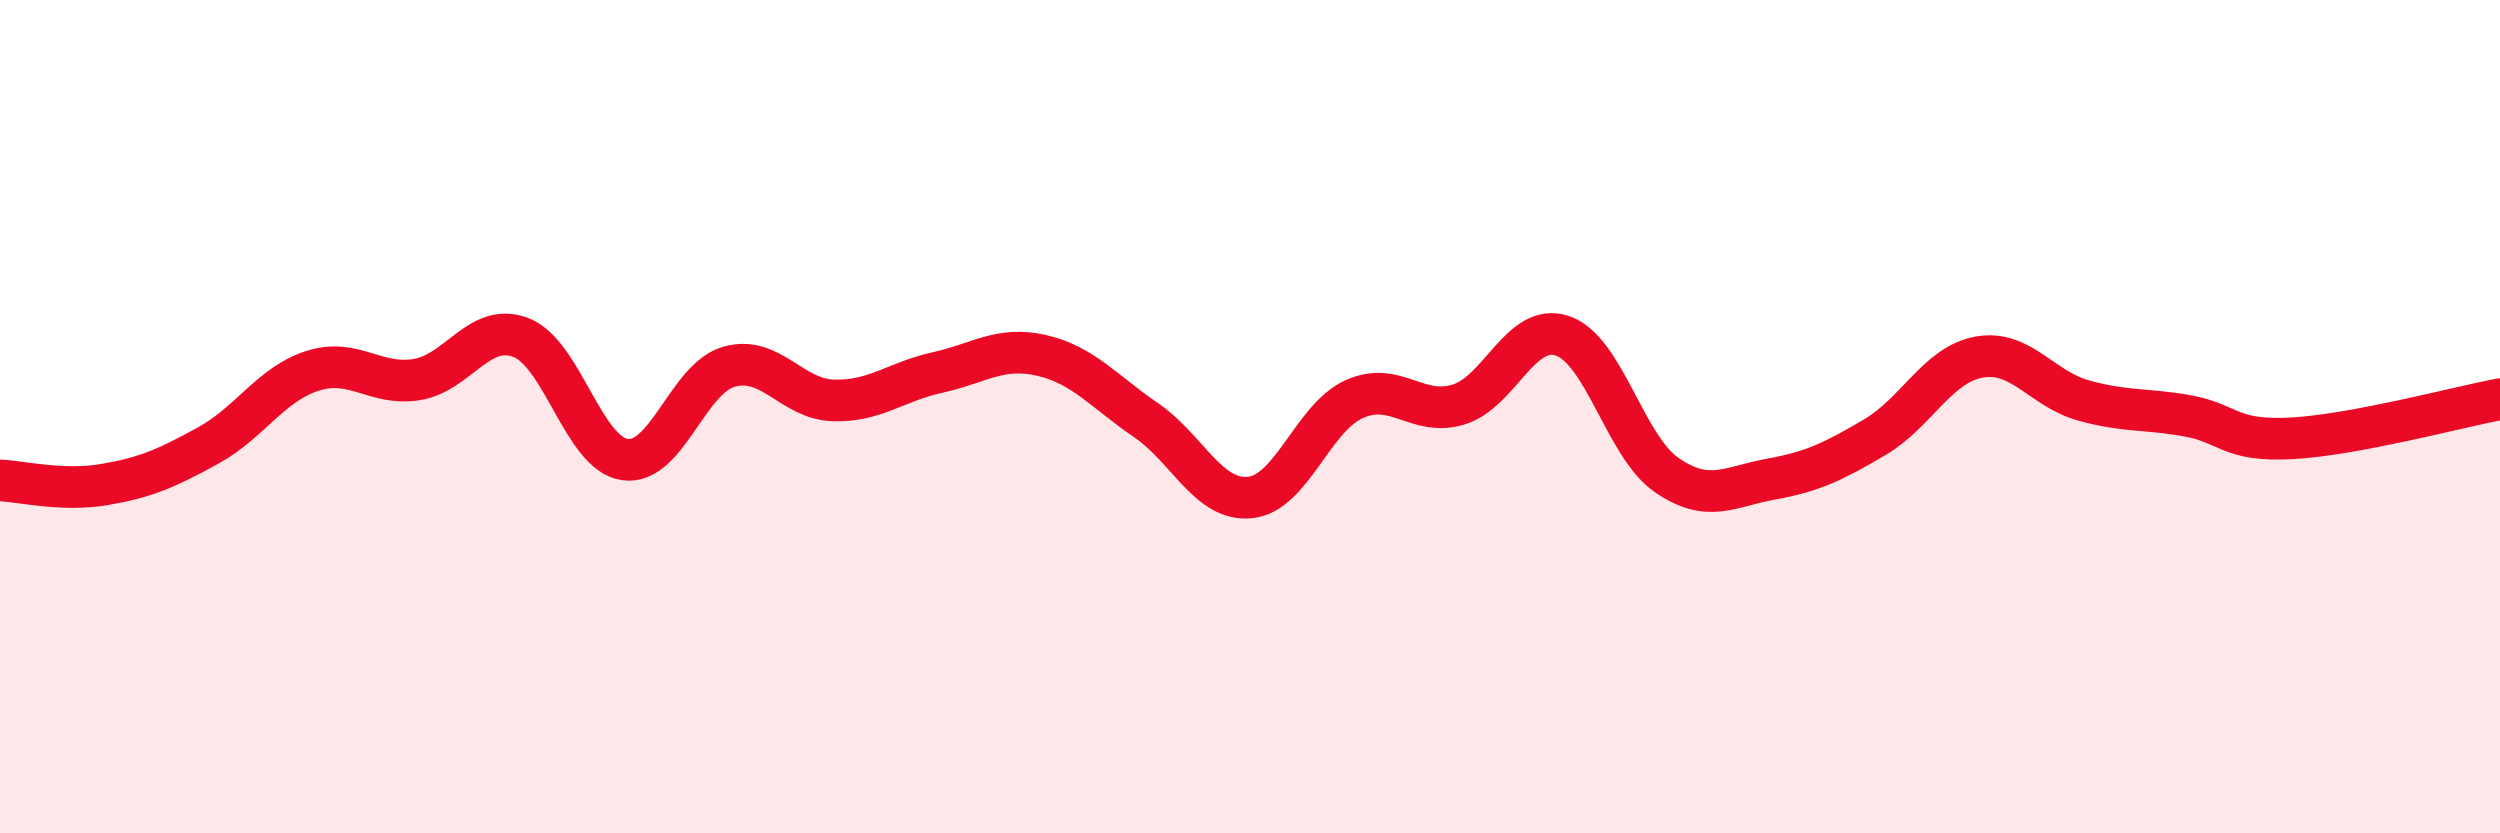
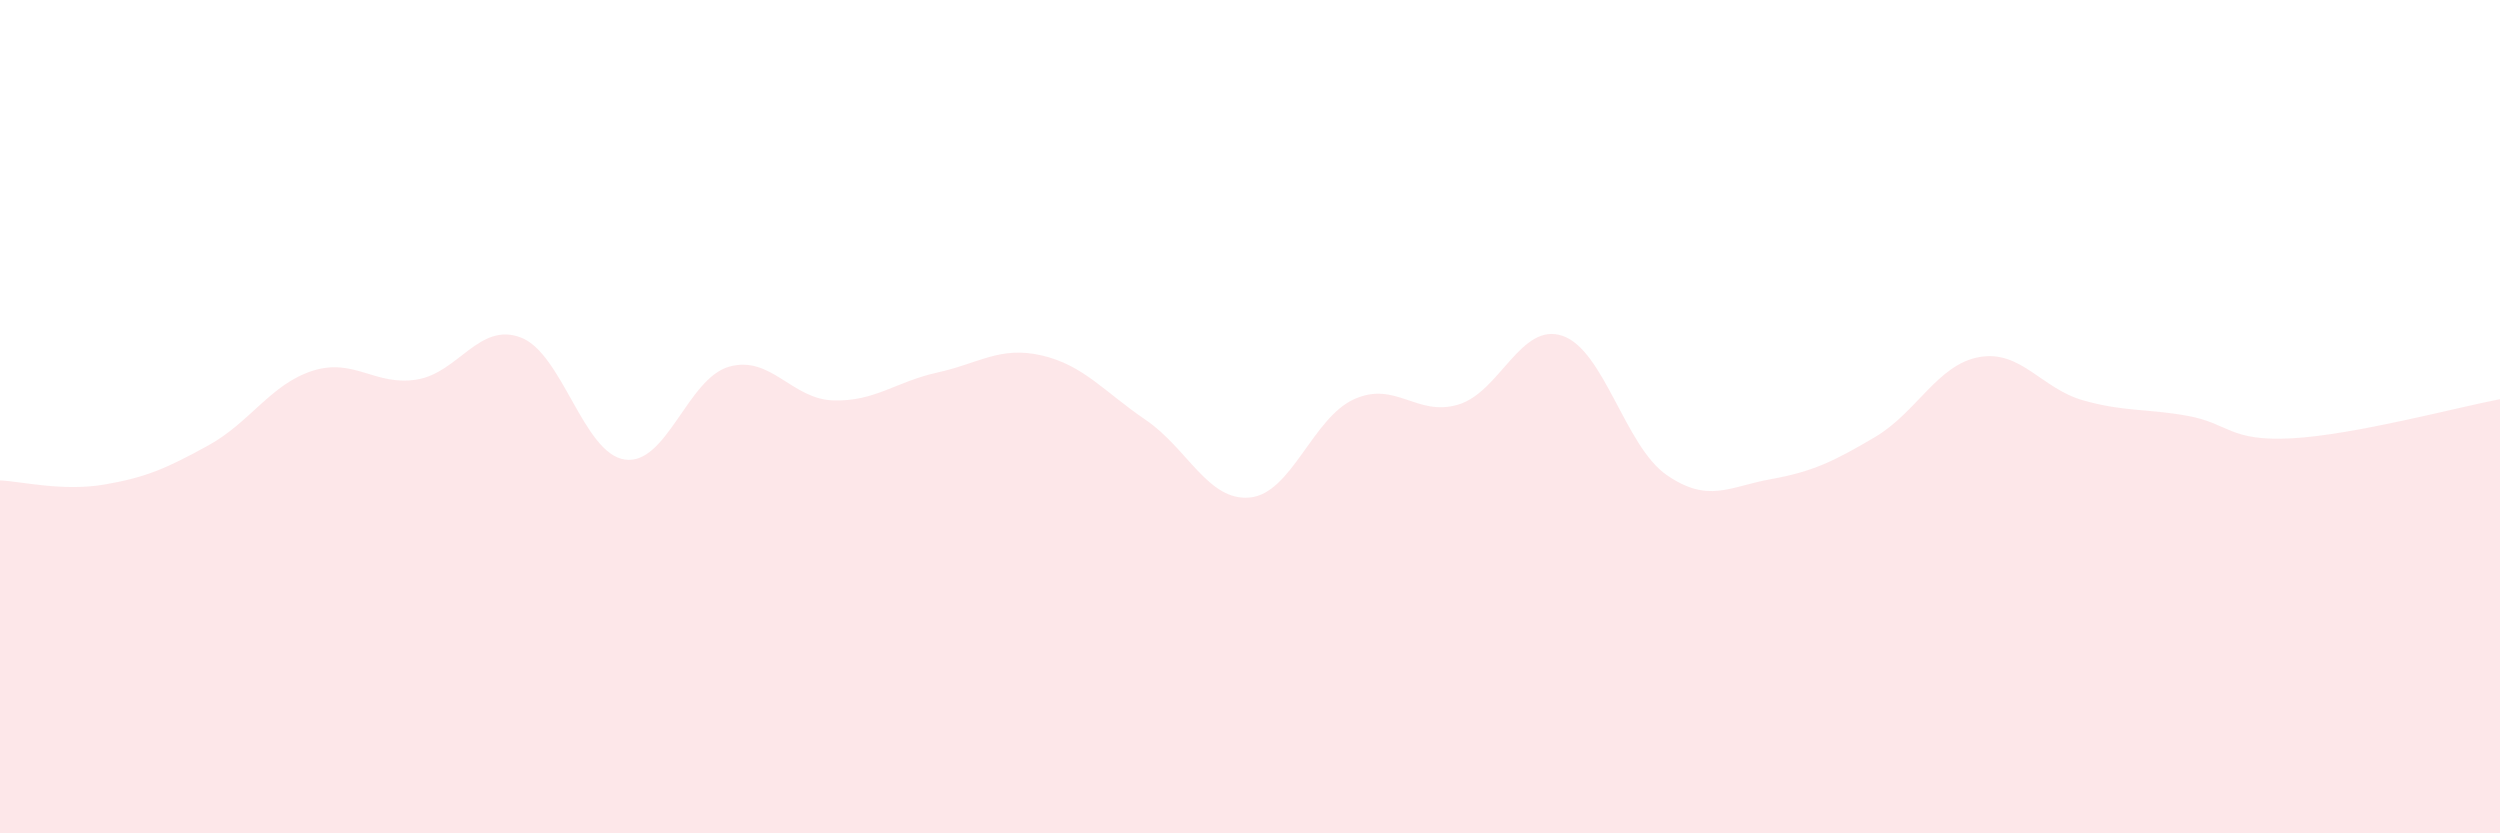
<svg xmlns="http://www.w3.org/2000/svg" width="60" height="20" viewBox="0 0 60 20">
  <path d="M 0,11.53 C 0.5,11.55 1.5,11.8 2.5,11.63 C 3.5,11.46 4,11.24 5,10.69 C 6,10.14 6.5,9.22 7.5,8.9 C 8.5,8.58 9,9.27 10,9.11 C 11,8.95 11.5,7.72 12.5,8.1 C 13.5,8.48 14,10.89 15,11.03 C 16,11.17 16.5,9.08 17.5,8.8 C 18.5,8.52 19,9.58 20,9.61 C 21,9.64 21.5,9.16 22.5,8.94 C 23.5,8.72 24,8.3 25,8.53 C 26,8.76 26.5,9.4 27.5,10.08 C 28.5,10.76 29,12.04 30,11.94 C 31,11.84 31.5,10.03 32.5,9.58 C 33.5,9.13 34,10.01 35,9.71 C 36,9.41 36.5,7.72 37.5,8.06 C 38.5,8.4 39,10.71 40,11.4 C 41,12.09 41.5,11.68 42.5,11.5 C 43.5,11.32 44,11.08 45,10.49 C 46,9.9 46.5,8.75 47.5,8.57 C 48.5,8.39 49,9.33 50,9.61 C 51,9.89 51.5,9.8 52.5,9.98 C 53.5,10.16 53.5,10.6 55,10.52 C 56.5,10.44 59,9.77 60,9.58L60 20L0 20Z" fill="#EB0A25" opacity="0.1" stroke-linecap="round" stroke-linejoin="round" />
-   <path d="M 0,11.53 C 0.5,11.55 1.5,11.8 2.5,11.63 C 3.5,11.46 4,11.24 5,10.69 C 6,10.14 6.5,9.22 7.5,8.9 C 8.5,8.58 9,9.27 10,9.11 C 11,8.95 11.5,7.72 12.5,8.1 C 13.5,8.48 14,10.89 15,11.03 C 16,11.17 16.5,9.08 17.5,8.8 C 18.5,8.52 19,9.58 20,9.61 C 21,9.64 21.5,9.16 22.5,8.94 C 23.5,8.72 24,8.3 25,8.53 C 26,8.76 26.5,9.4 27.5,10.08 C 28.5,10.76 29,12.04 30,11.94 C 31,11.84 31.5,10.03 32.5,9.58 C 33.5,9.13 34,10.01 35,9.71 C 36,9.41 36.5,7.72 37.5,8.06 C 38.5,8.4 39,10.71 40,11.4 C 41,12.09 41.5,11.68 42.5,11.5 C 43.5,11.32 44,11.08 45,10.49 C 46,9.9 46.5,8.75 47.5,8.57 C 48.5,8.39 49,9.33 50,9.61 C 51,9.89 51.5,9.8 52.5,9.98 C 53.5,10.16 53.5,10.6 55,10.52 C 56.5,10.44 59,9.77 60,9.58" stroke="#EB0A25" stroke-width="1" fill="none" stroke-linecap="round" stroke-linejoin="round" />
</svg>